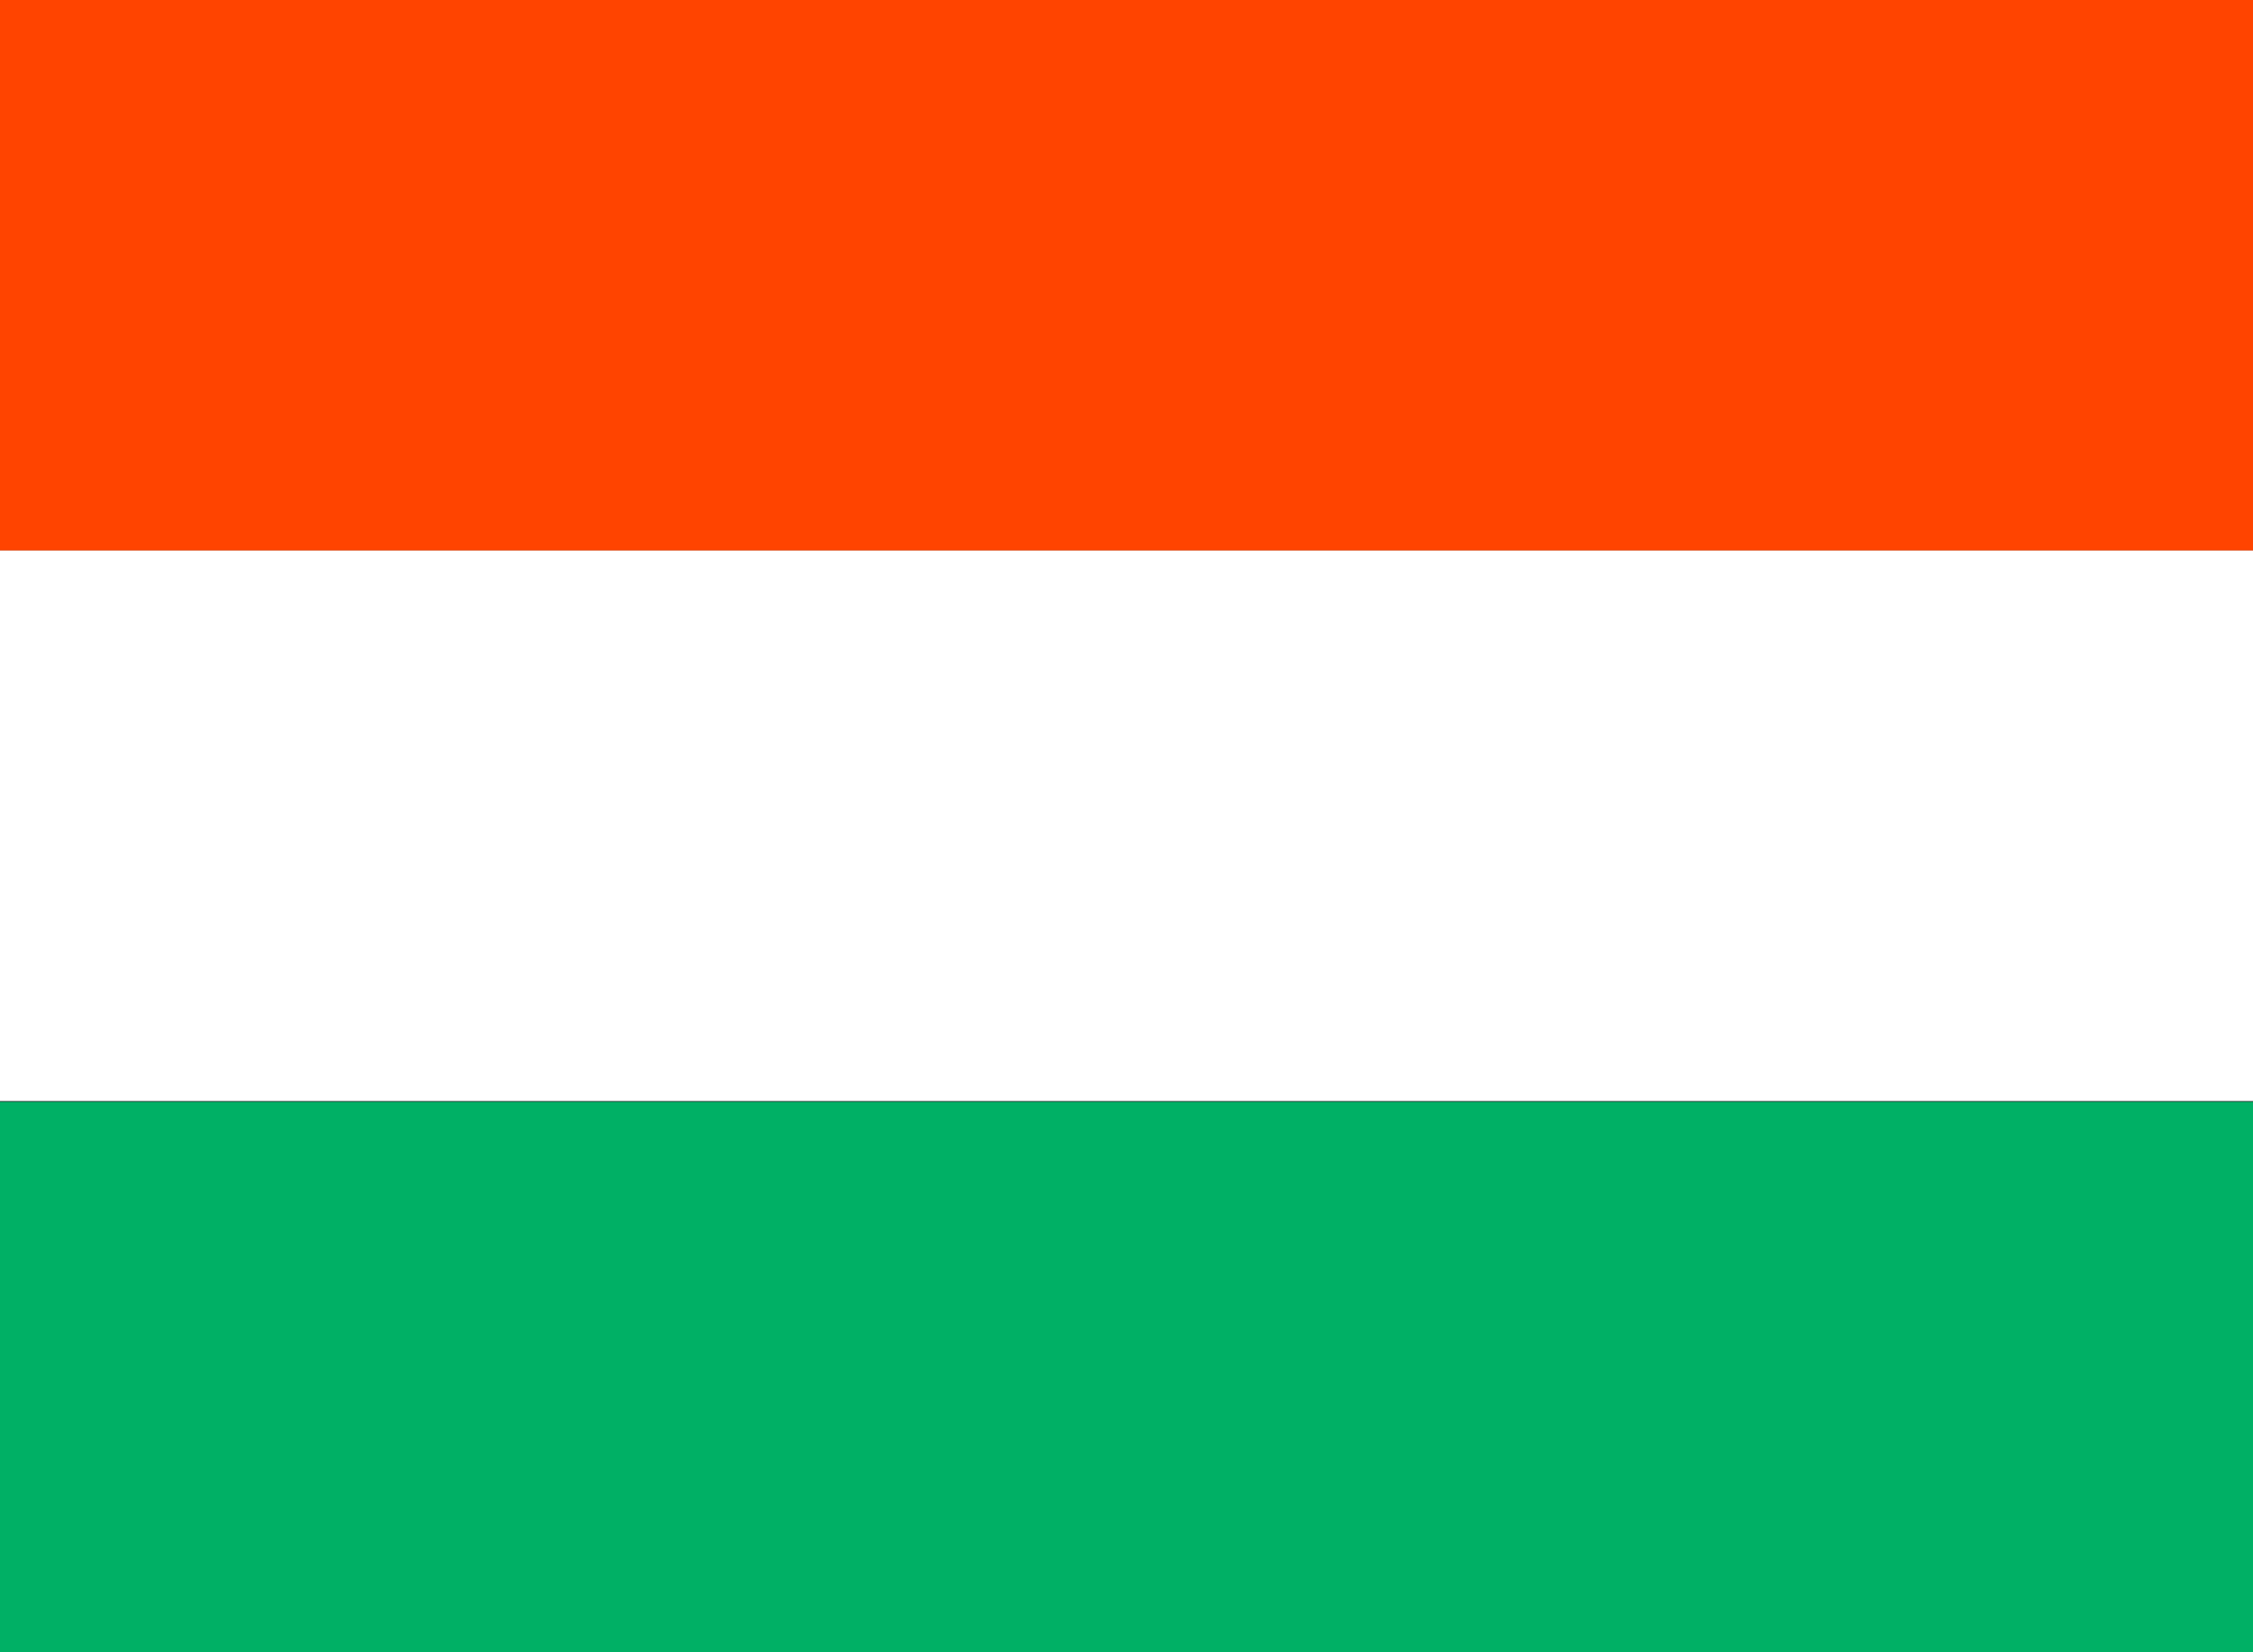
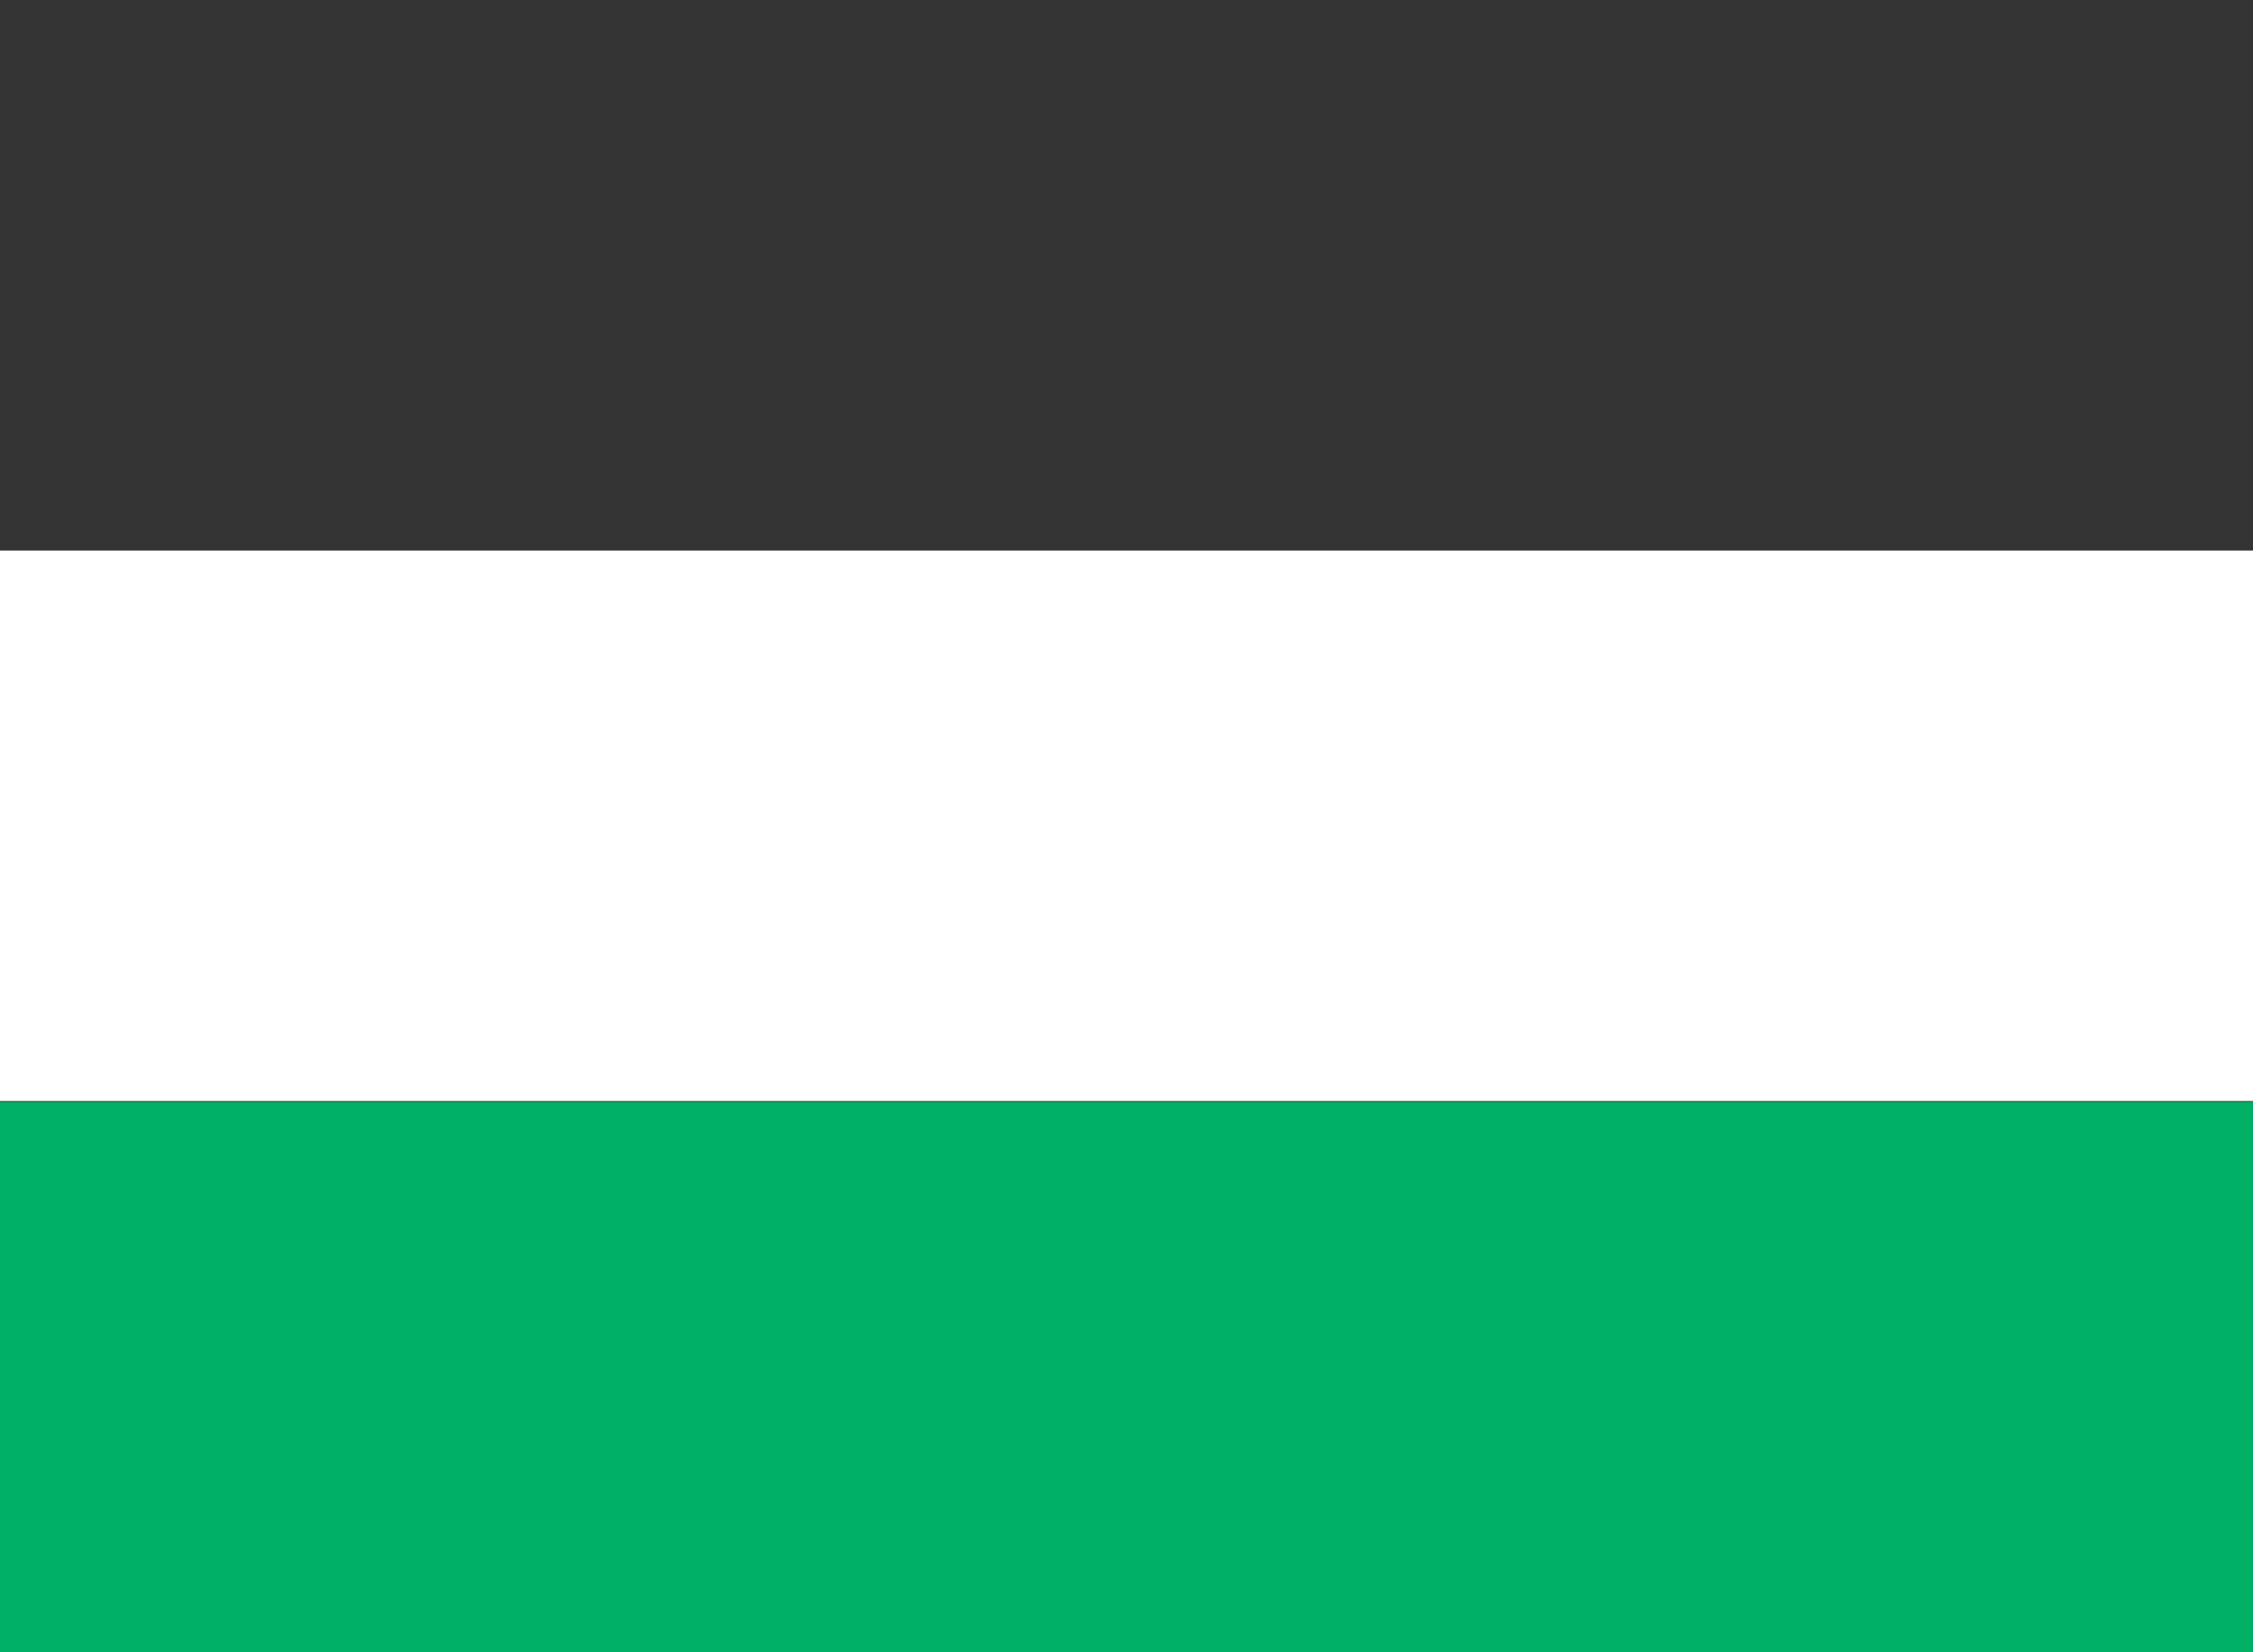
<svg xmlns="http://www.w3.org/2000/svg" viewBox="0 0 30 22">
  <rect x="0" y="0" width="30" height="22" fill="#333333" stroke="none" />
  <defs>
    <style>
      .cls-1 {
        fill: #f40;
      }

      .cls-2 {
        fill: #fff;
      }

      .cls-3 {
        fill: #00b065;
      }
    </style>
  </defs>
  <g id="Hungary">
    <g>
-       <rect class="cls-1" width="30" height="7.33" />
      <rect class="cls-2" y="7.33" width="30" height="7.33" />
      <rect class="cls-3" y="14.67" width="30" height="7.33" />
    </g>
  </g>
</svg>